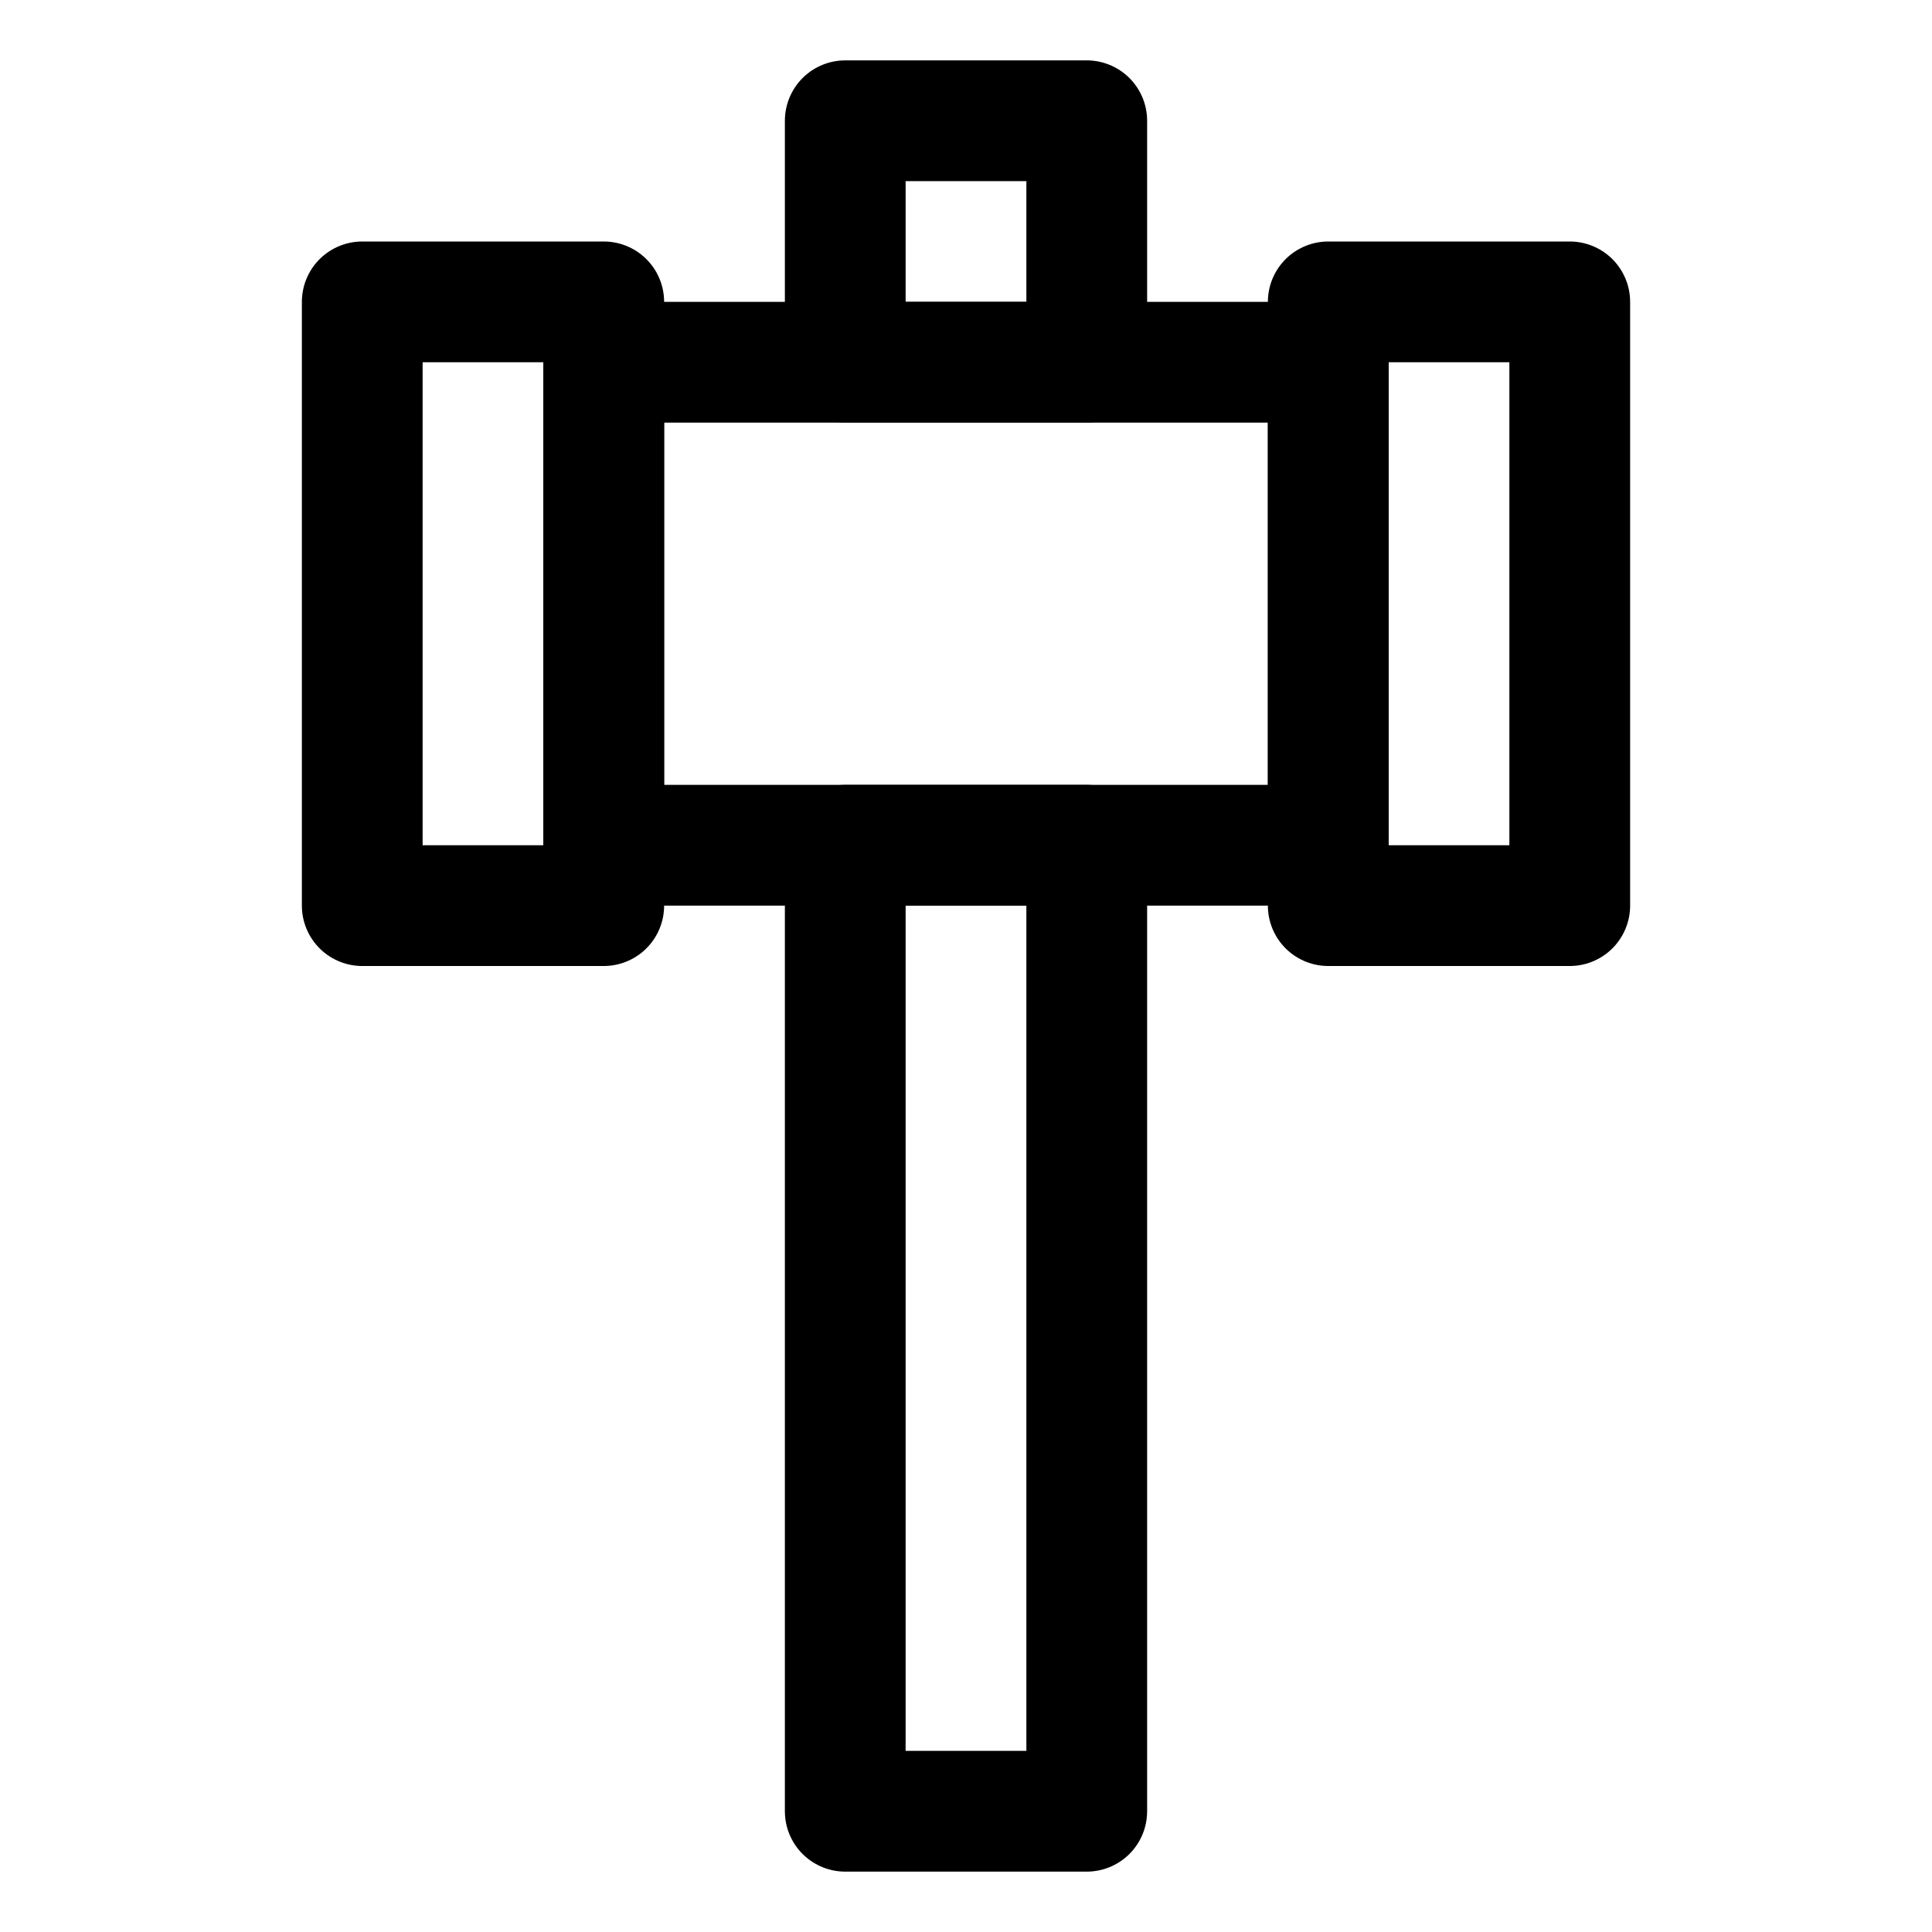
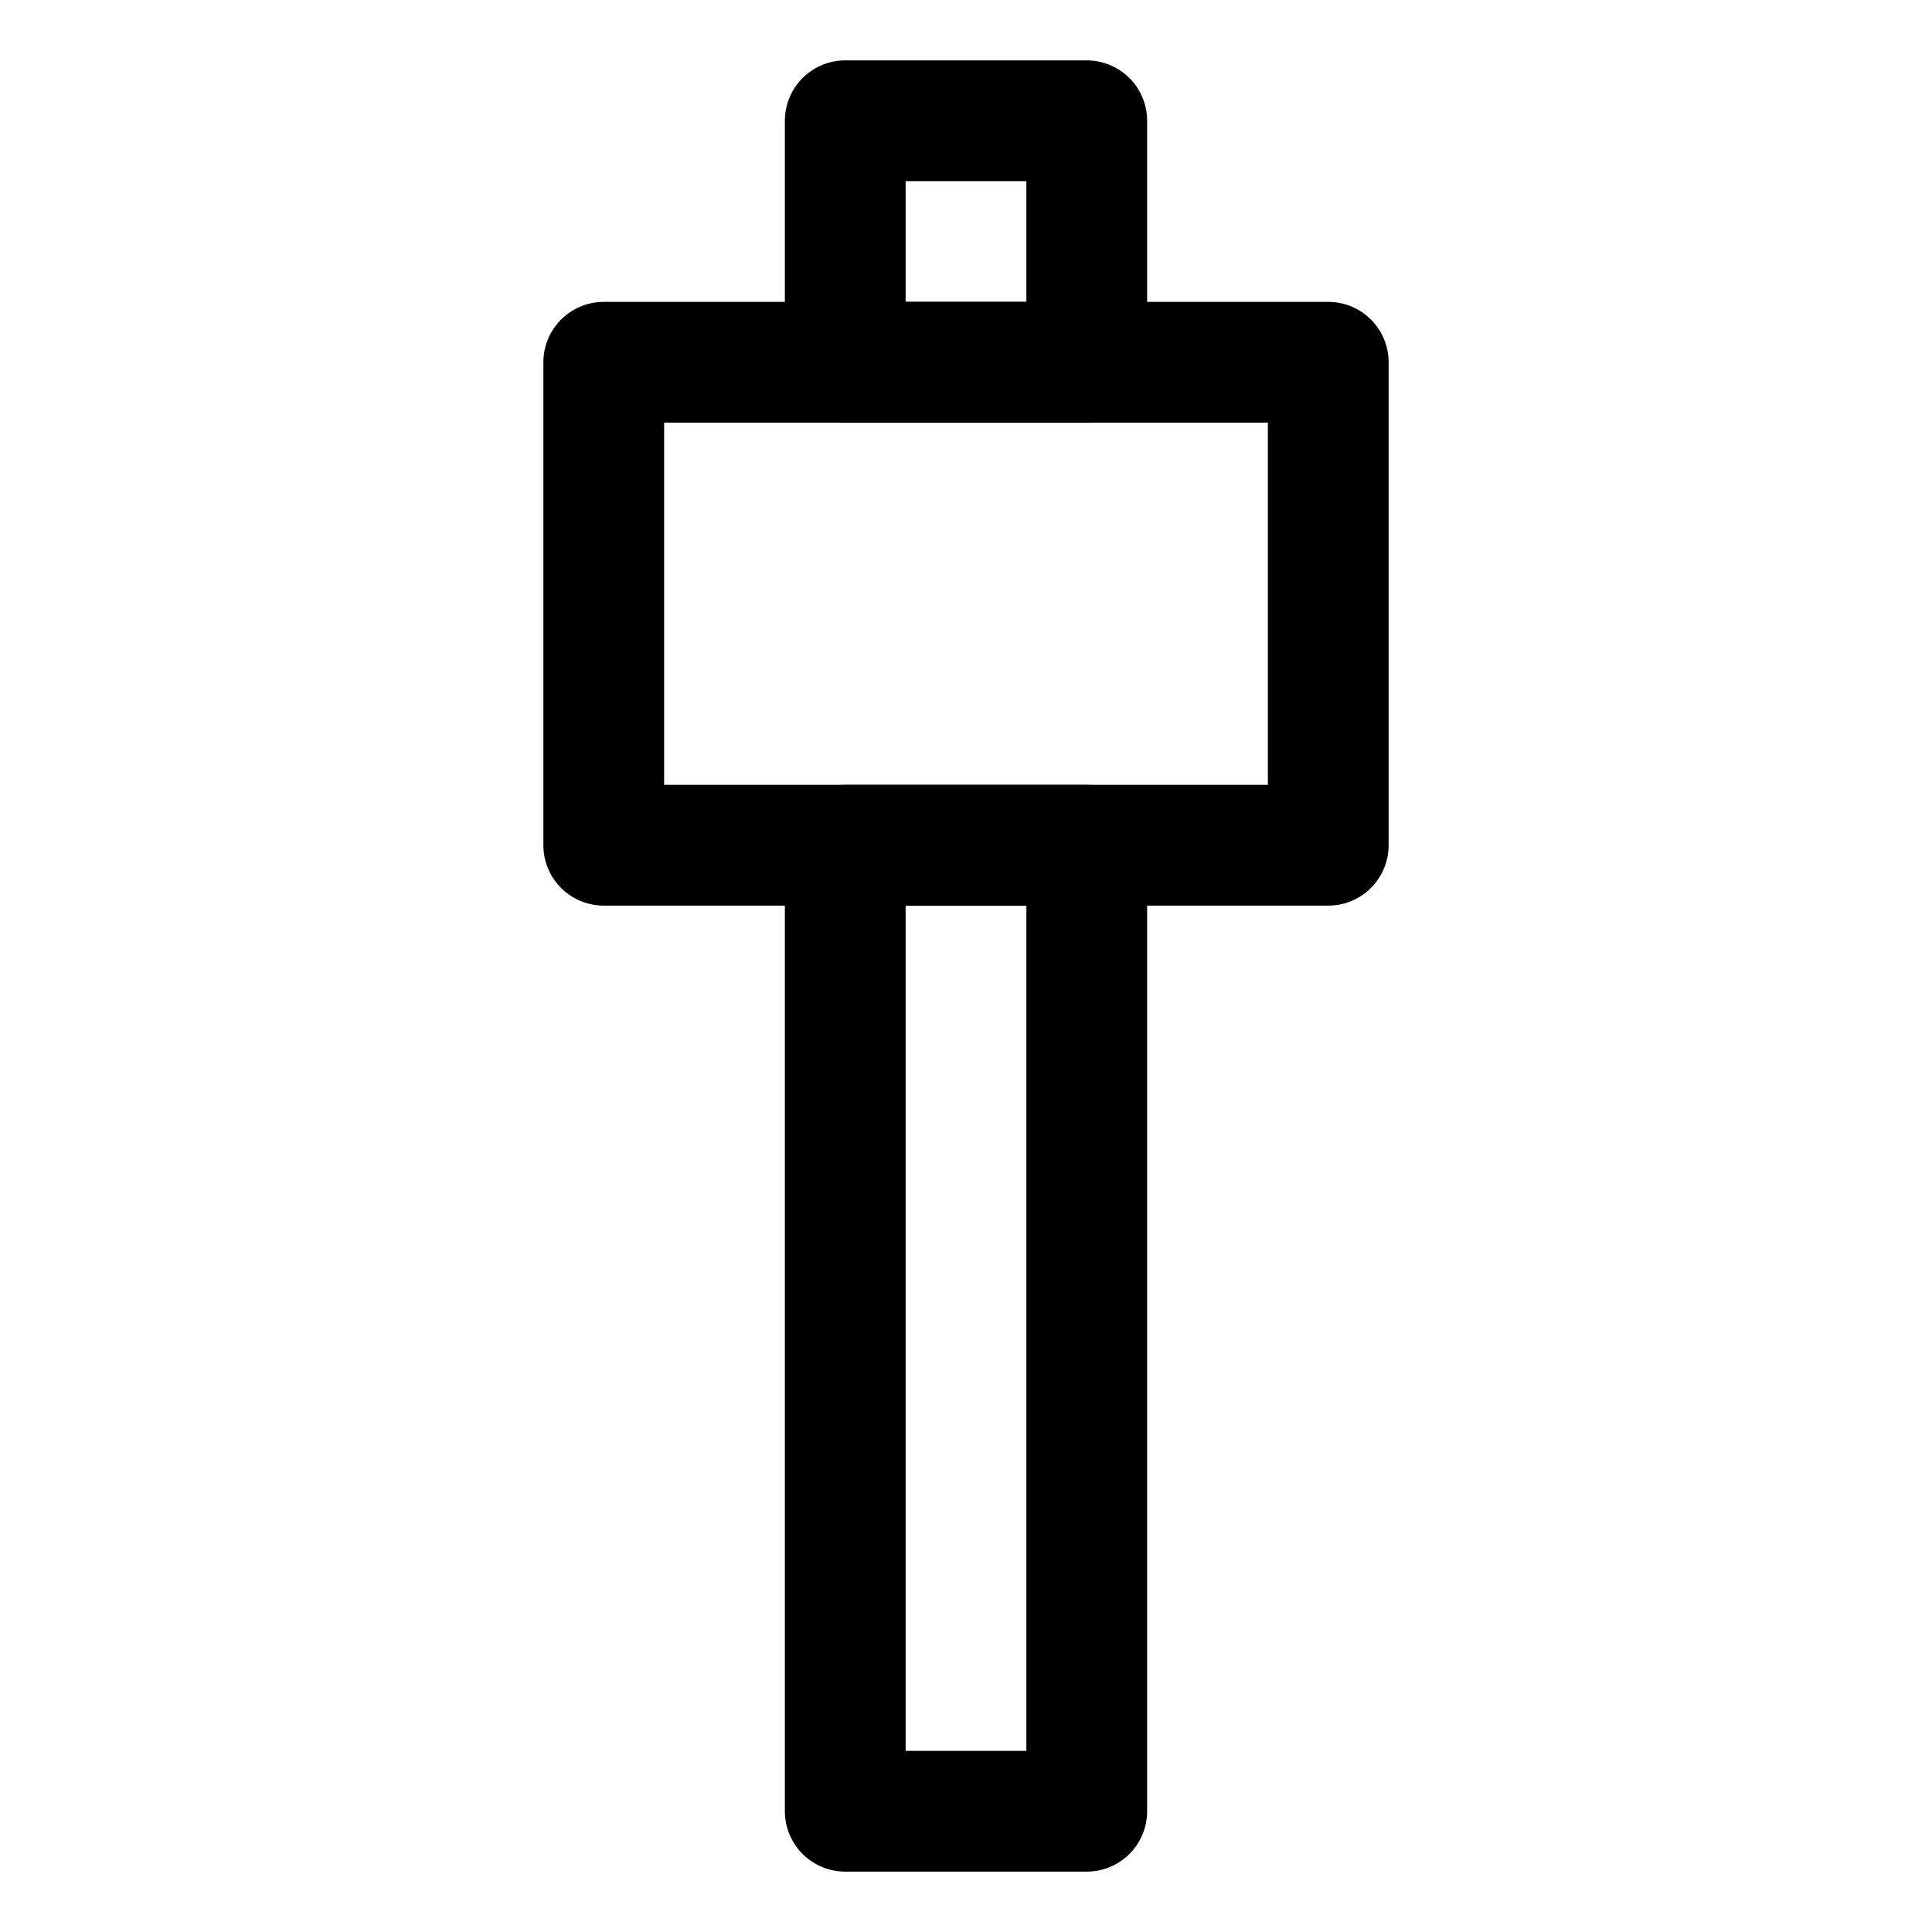
<svg xmlns="http://www.w3.org/2000/svg" id="stroke" width="16" height="16" viewBox="0 0 16 16">
  <defs>
    <style>
      .cls-1, .cls-2 {
        fill: none;
      }

      .cls-2 {
        stroke: #000;
        stroke-linecap: round;
        stroke-linejoin: round;
      }
    </style>
  </defs>
  <g>
-     <rect class="cls-2" x="3" y="2.5" width="2" height="5" />
-     <rect class="cls-2" x="11" y="2.5" width="2" height="5" />
    <rect class="cls-2" x="7" y="7" width="2" height="8" />
    <rect class="cls-2" x="5" y="3" width="6" height="4" />
    <rect class="cls-2" x="7" y="1" width="2" height="2" />
  </g>
-   <rect class="cls-1" width="16" height="16" />
</svg>